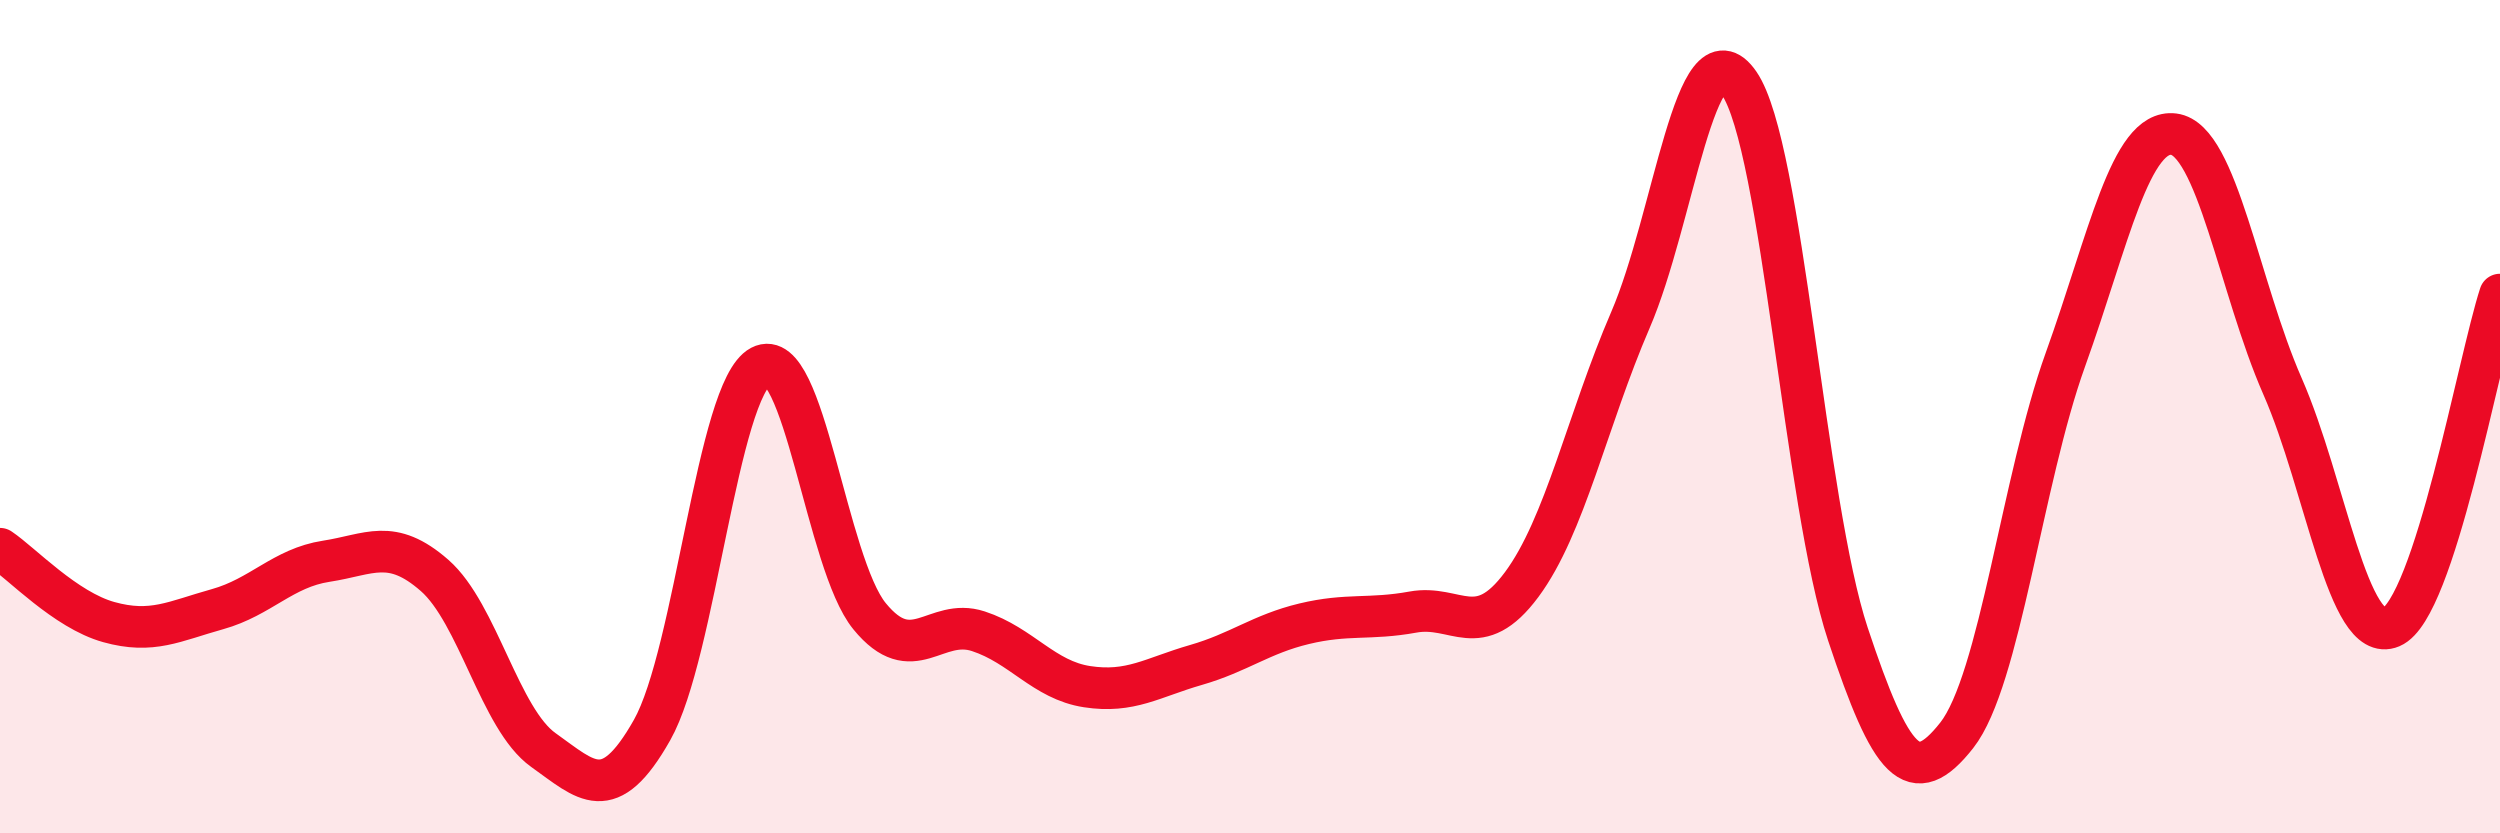
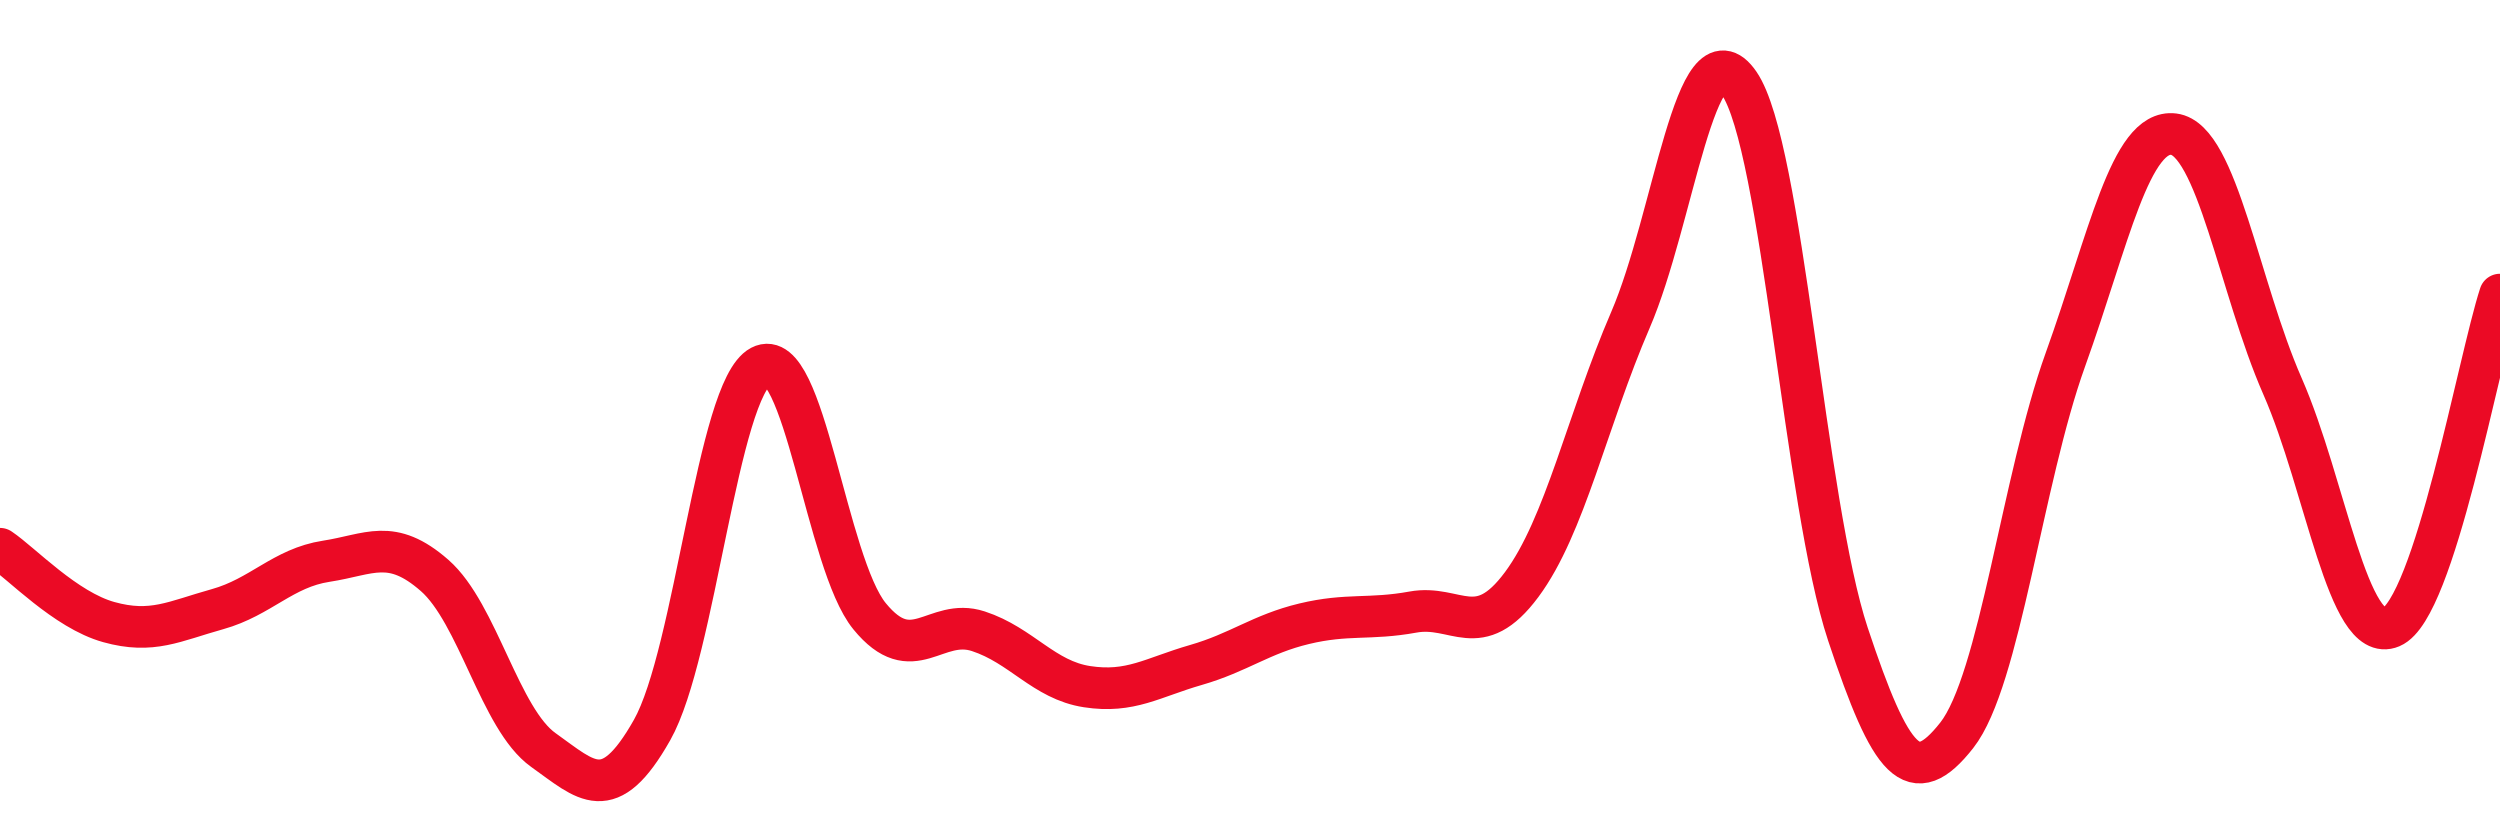
<svg xmlns="http://www.w3.org/2000/svg" width="60" height="20" viewBox="0 0 60 20">
-   <path d="M 0,13.17 C 0.52,13.52 1.57,14.64 2.61,14.93 C 3.65,15.22 4.18,14.91 5.22,14.62 C 6.26,14.33 6.79,13.63 7.83,13.47 C 8.87,13.31 9.39,12.9 10.43,13.81 C 11.47,14.72 12,17.26 13.04,18 C 14.08,18.74 14.61,19.36 15.65,17.52 C 16.69,15.68 17.22,9.34 18.26,8.79 C 19.3,8.24 19.83,13.52 20.87,14.79 C 21.91,16.06 22.44,14.81 23.48,15.15 C 24.52,15.49 25.05,16.32 26.09,16.48 C 27.13,16.64 27.66,16.26 28.7,15.96 C 29.74,15.66 30.26,15.22 31.3,14.97 C 32.34,14.72 32.87,14.88 33.91,14.69 C 34.95,14.5 35.48,15.43 36.52,14.03 C 37.56,12.63 38.09,10.09 39.13,7.68 C 40.17,5.27 40.7,0.49 41.74,2 C 42.78,3.51 43.31,12.09 44.35,15.22 C 45.39,18.35 45.92,18.97 46.96,17.65 C 48,16.33 48.53,11.52 49.57,8.63 C 50.61,5.74 51.13,3.09 52.17,3.22 C 53.21,3.35 53.74,6.9 54.78,9.27 C 55.82,11.64 56.35,15.49 57.39,15.05 C 58.43,14.61 59.48,8.67 60,7.07L60 20L0 20Z" fill="#EB0A25" opacity="0.1" stroke-linecap="round" stroke-linejoin="round" />
  <path d="M 0,13.17 C 0.52,13.52 1.57,14.64 2.61,14.93 C 3.65,15.22 4.18,14.91 5.22,14.62 C 6.26,14.33 6.79,13.63 7.83,13.47 C 8.87,13.31 9.39,12.9 10.43,13.81 C 11.47,14.72 12,17.26 13.04,18 C 14.08,18.74 14.61,19.36 15.65,17.52 C 16.69,15.68 17.22,9.34 18.26,8.79 C 19.3,8.24 19.83,13.52 20.87,14.79 C 21.91,16.06 22.44,14.81 23.48,15.15 C 24.52,15.49 25.05,16.32 26.09,16.48 C 27.13,16.64 27.66,16.26 28.7,15.96 C 29.74,15.66 30.26,15.22 31.3,14.97 C 32.34,14.72 32.87,14.88 33.91,14.69 C 34.95,14.5 35.48,15.43 36.52,14.03 C 37.56,12.63 38.09,10.09 39.13,7.68 C 40.17,5.27 40.7,0.49 41.74,2 C 42.78,3.51 43.31,12.09 44.35,15.22 C 45.39,18.35 45.92,18.97 46.96,17.65 C 48,16.33 48.53,11.52 49.57,8.63 C 50.61,5.74 51.13,3.09 52.17,3.22 C 53.21,3.35 53.74,6.9 54.78,9.27 C 55.82,11.64 56.35,15.49 57.39,15.05 C 58.43,14.61 59.48,8.67 60,7.07" stroke="#EB0A25" stroke-width="1" fill="none" stroke-linecap="round" stroke-linejoin="round" />
</svg>